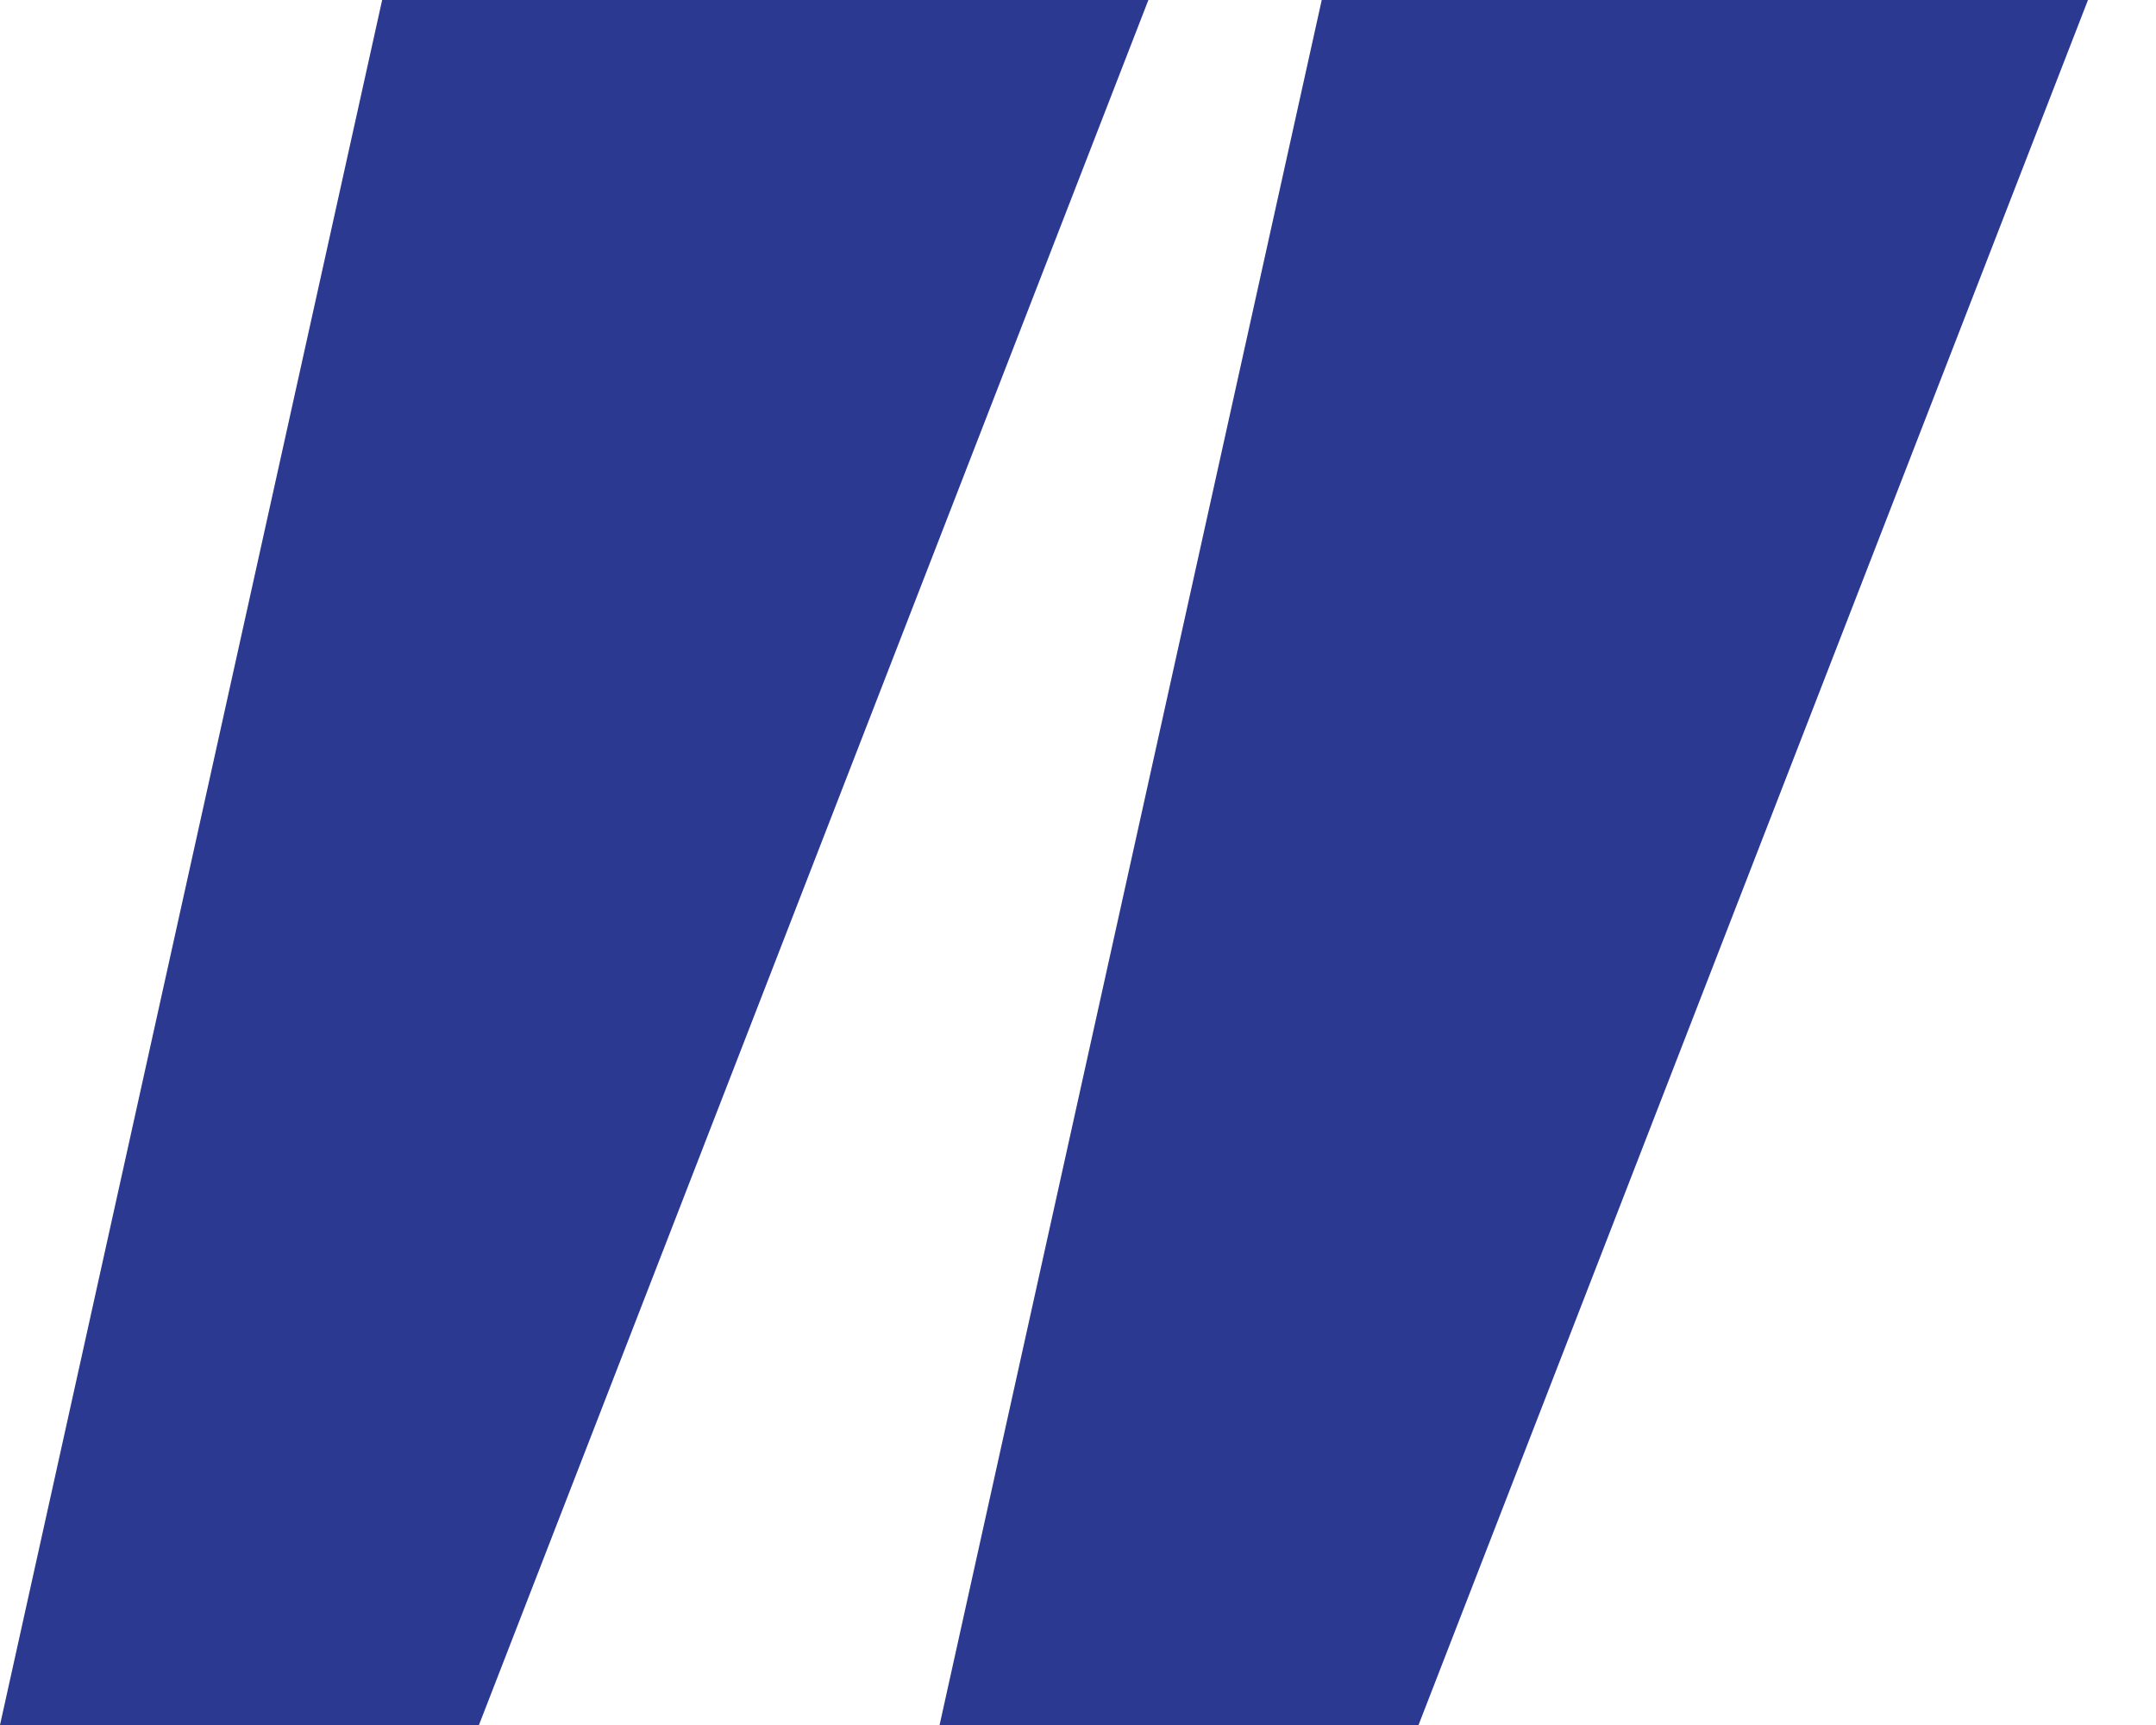
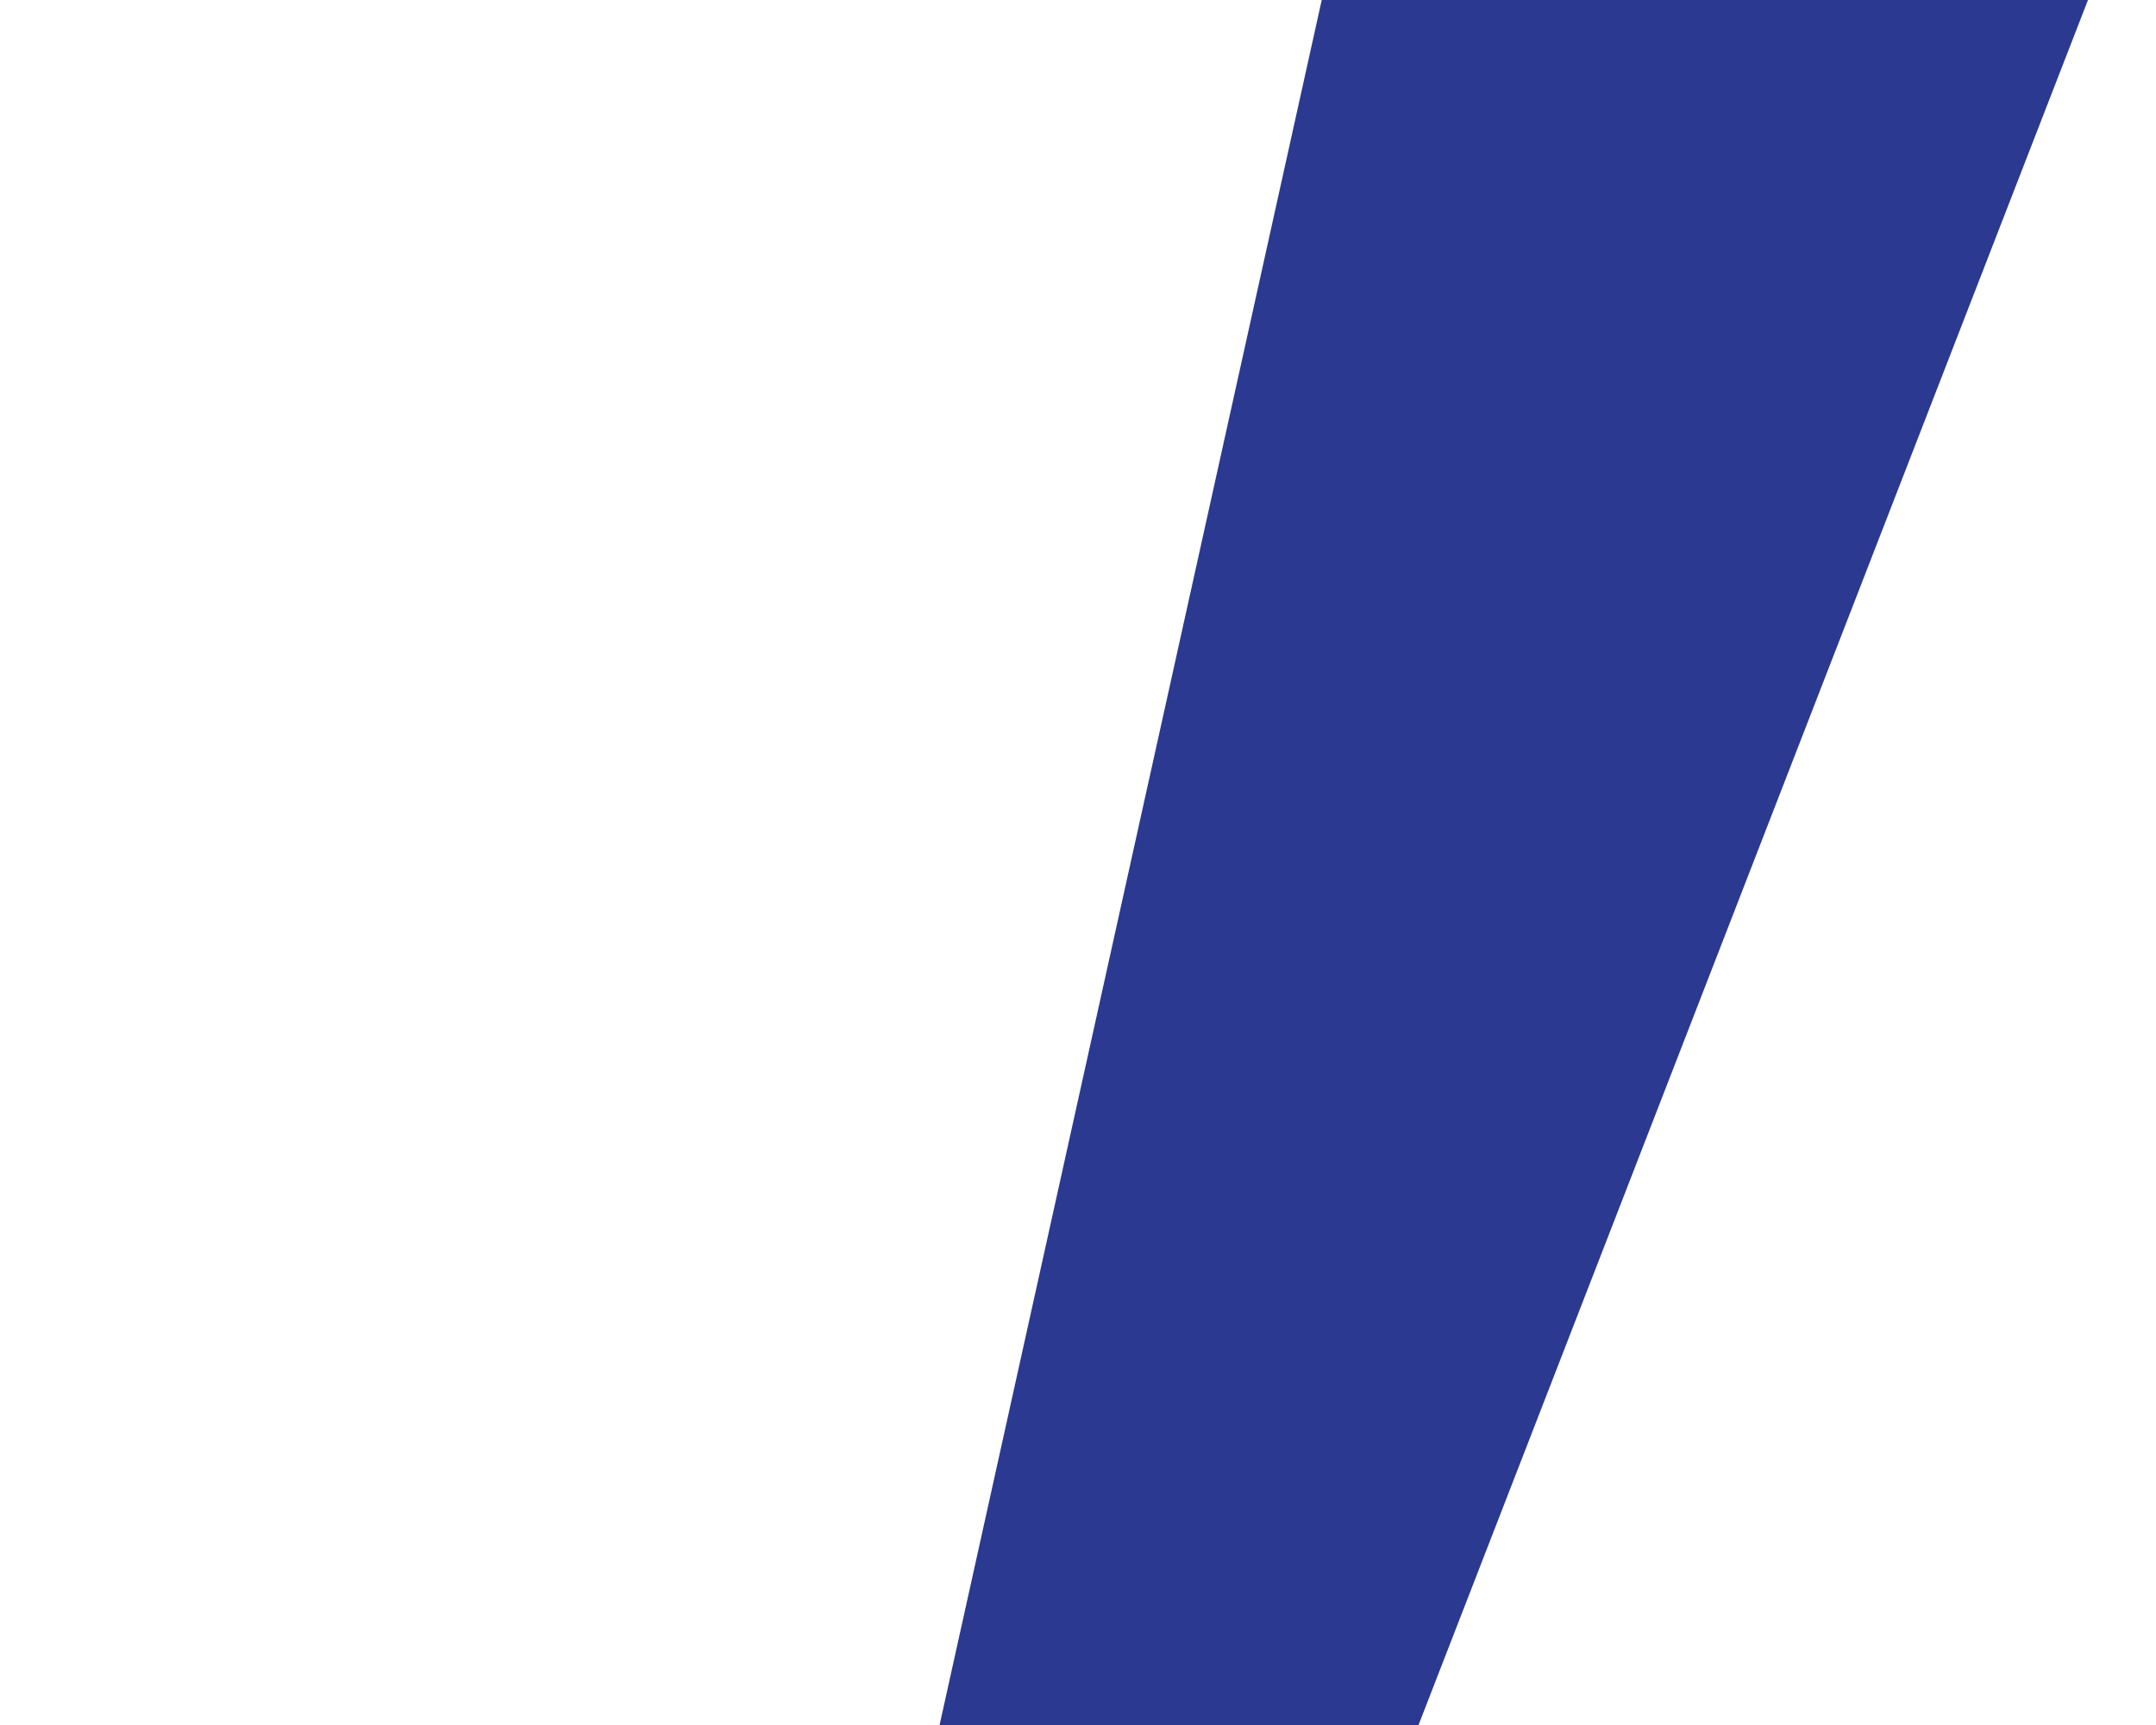
<svg xmlns="http://www.w3.org/2000/svg" width="20" height="16" viewBox="0 0 20 16" fill="none">
-   <path d="M4.443 16H0L3.545 0H10.653L4.443 16Z" fill="#2B3990" />
  <path d="M13.159 16H8.716L12.261 0H19.369L13.159 16Z" fill="#2B3990" />
</svg>